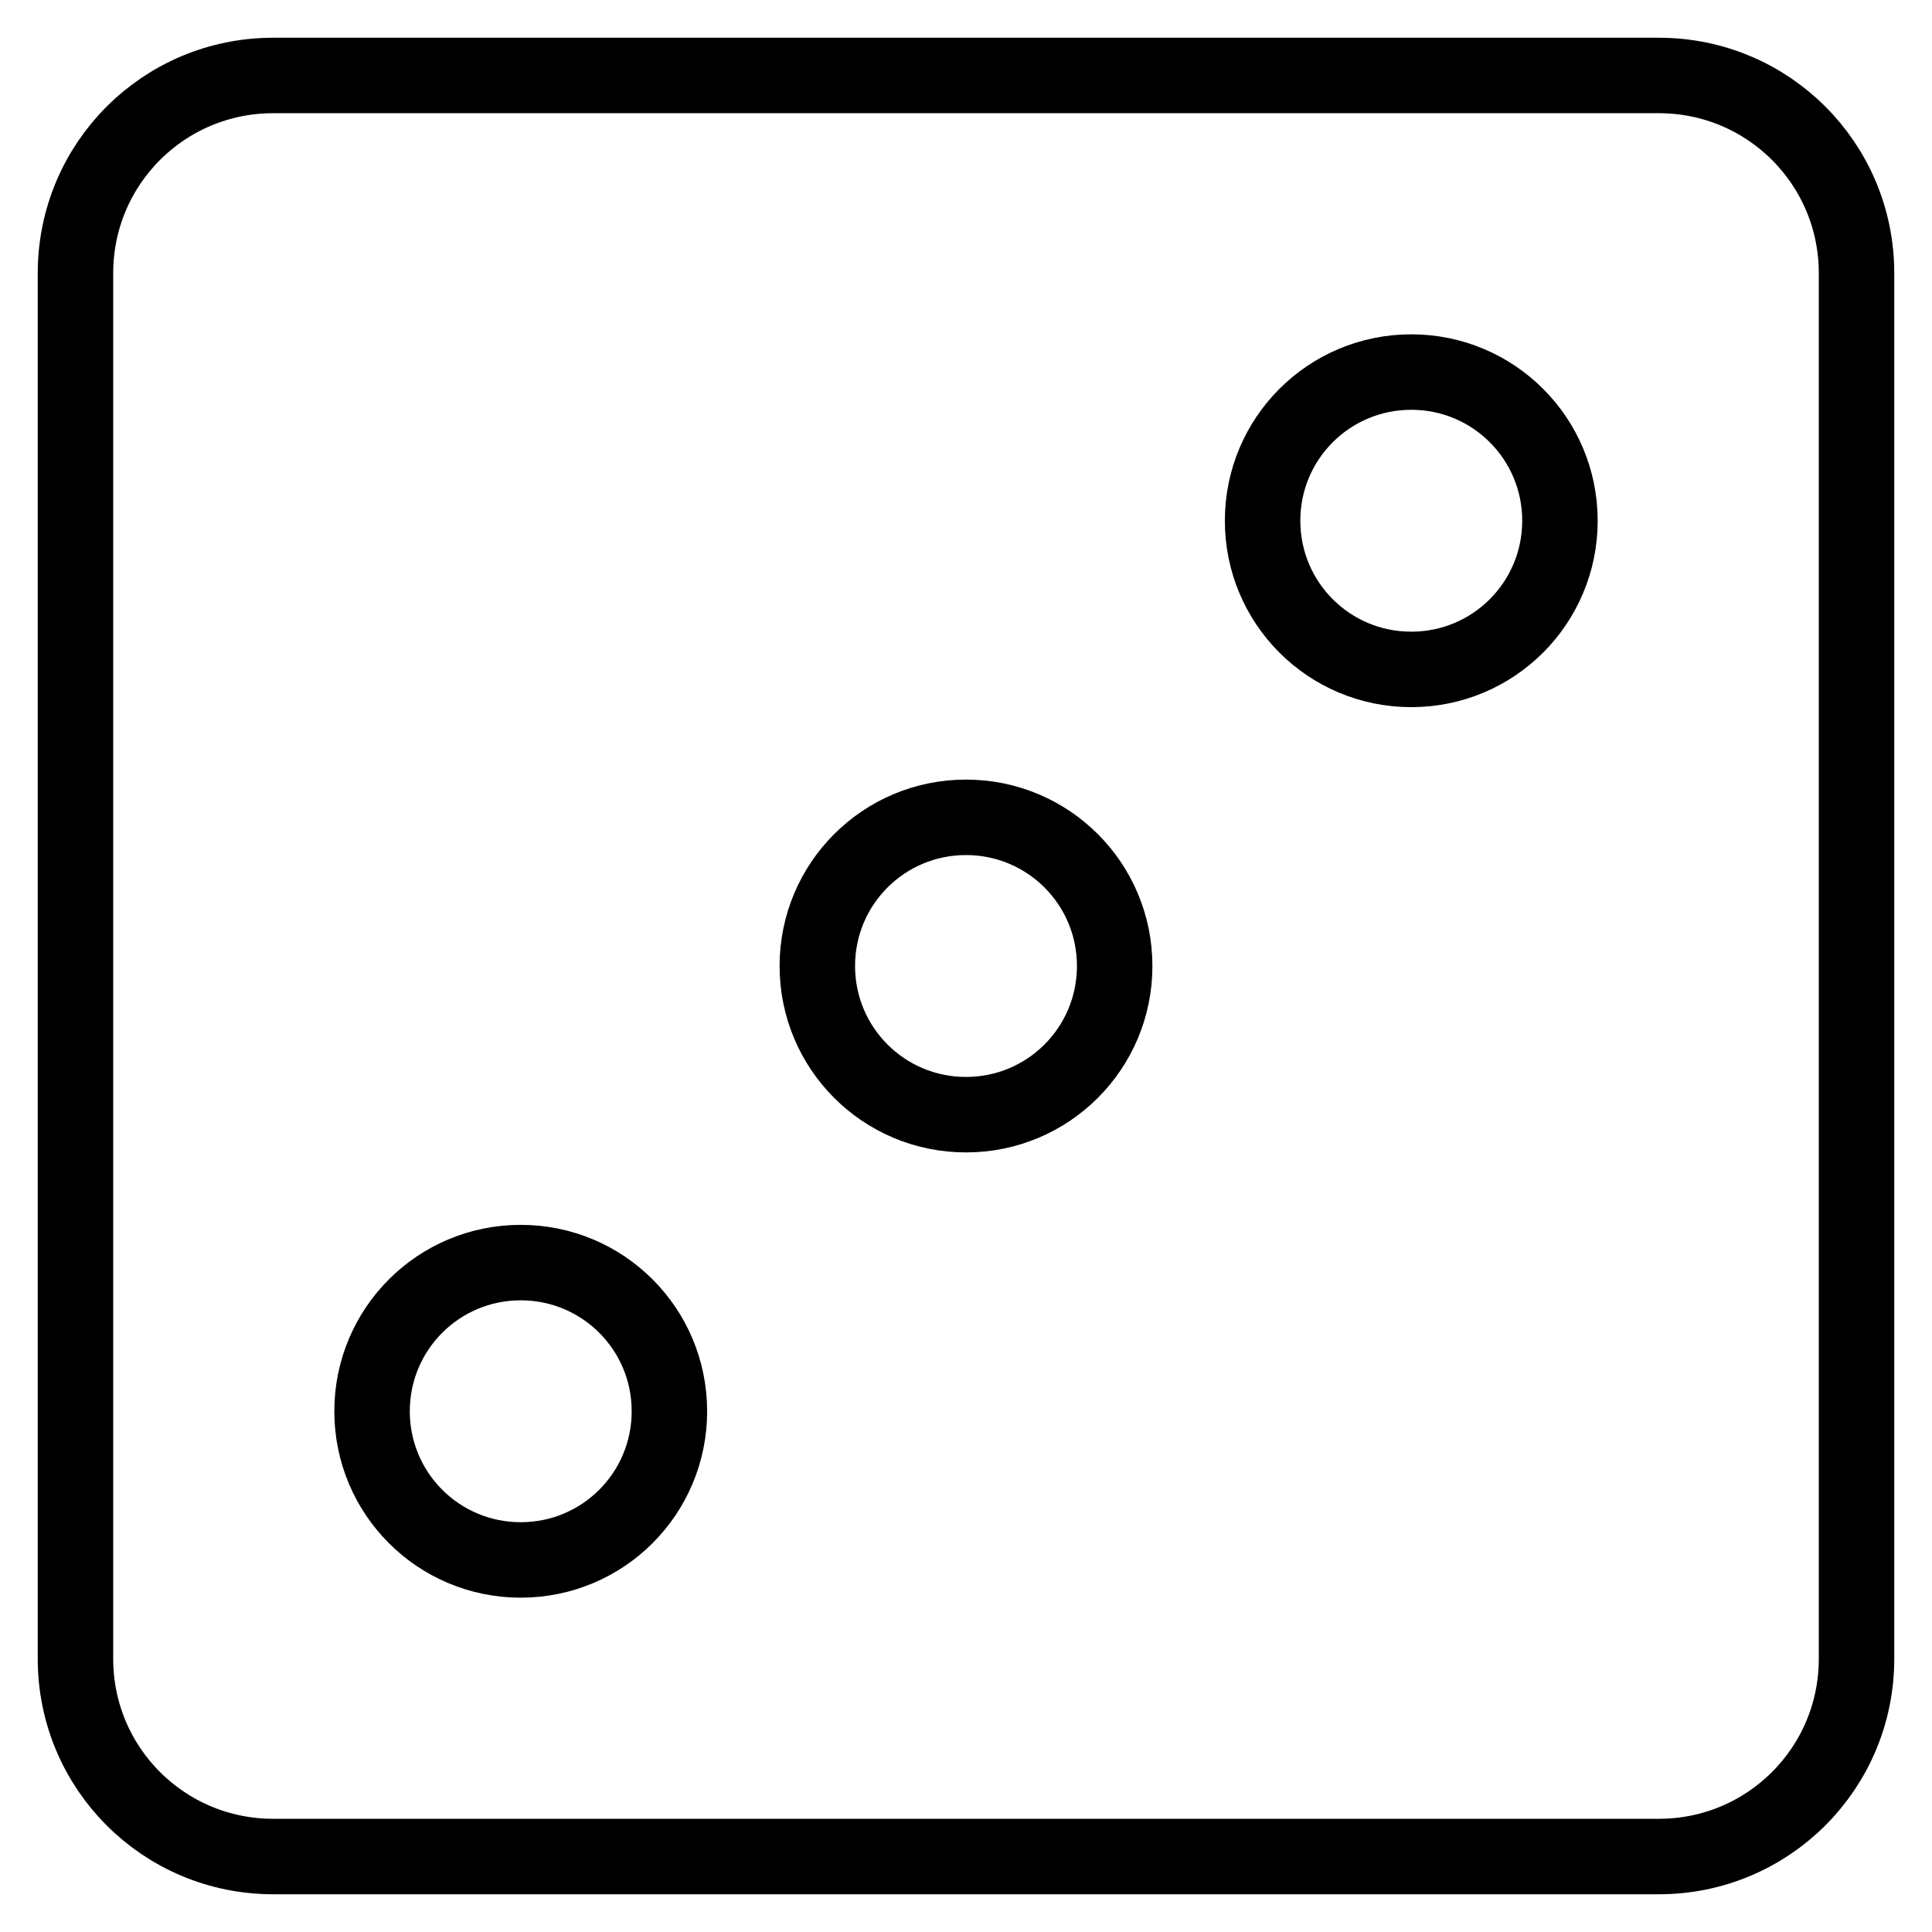
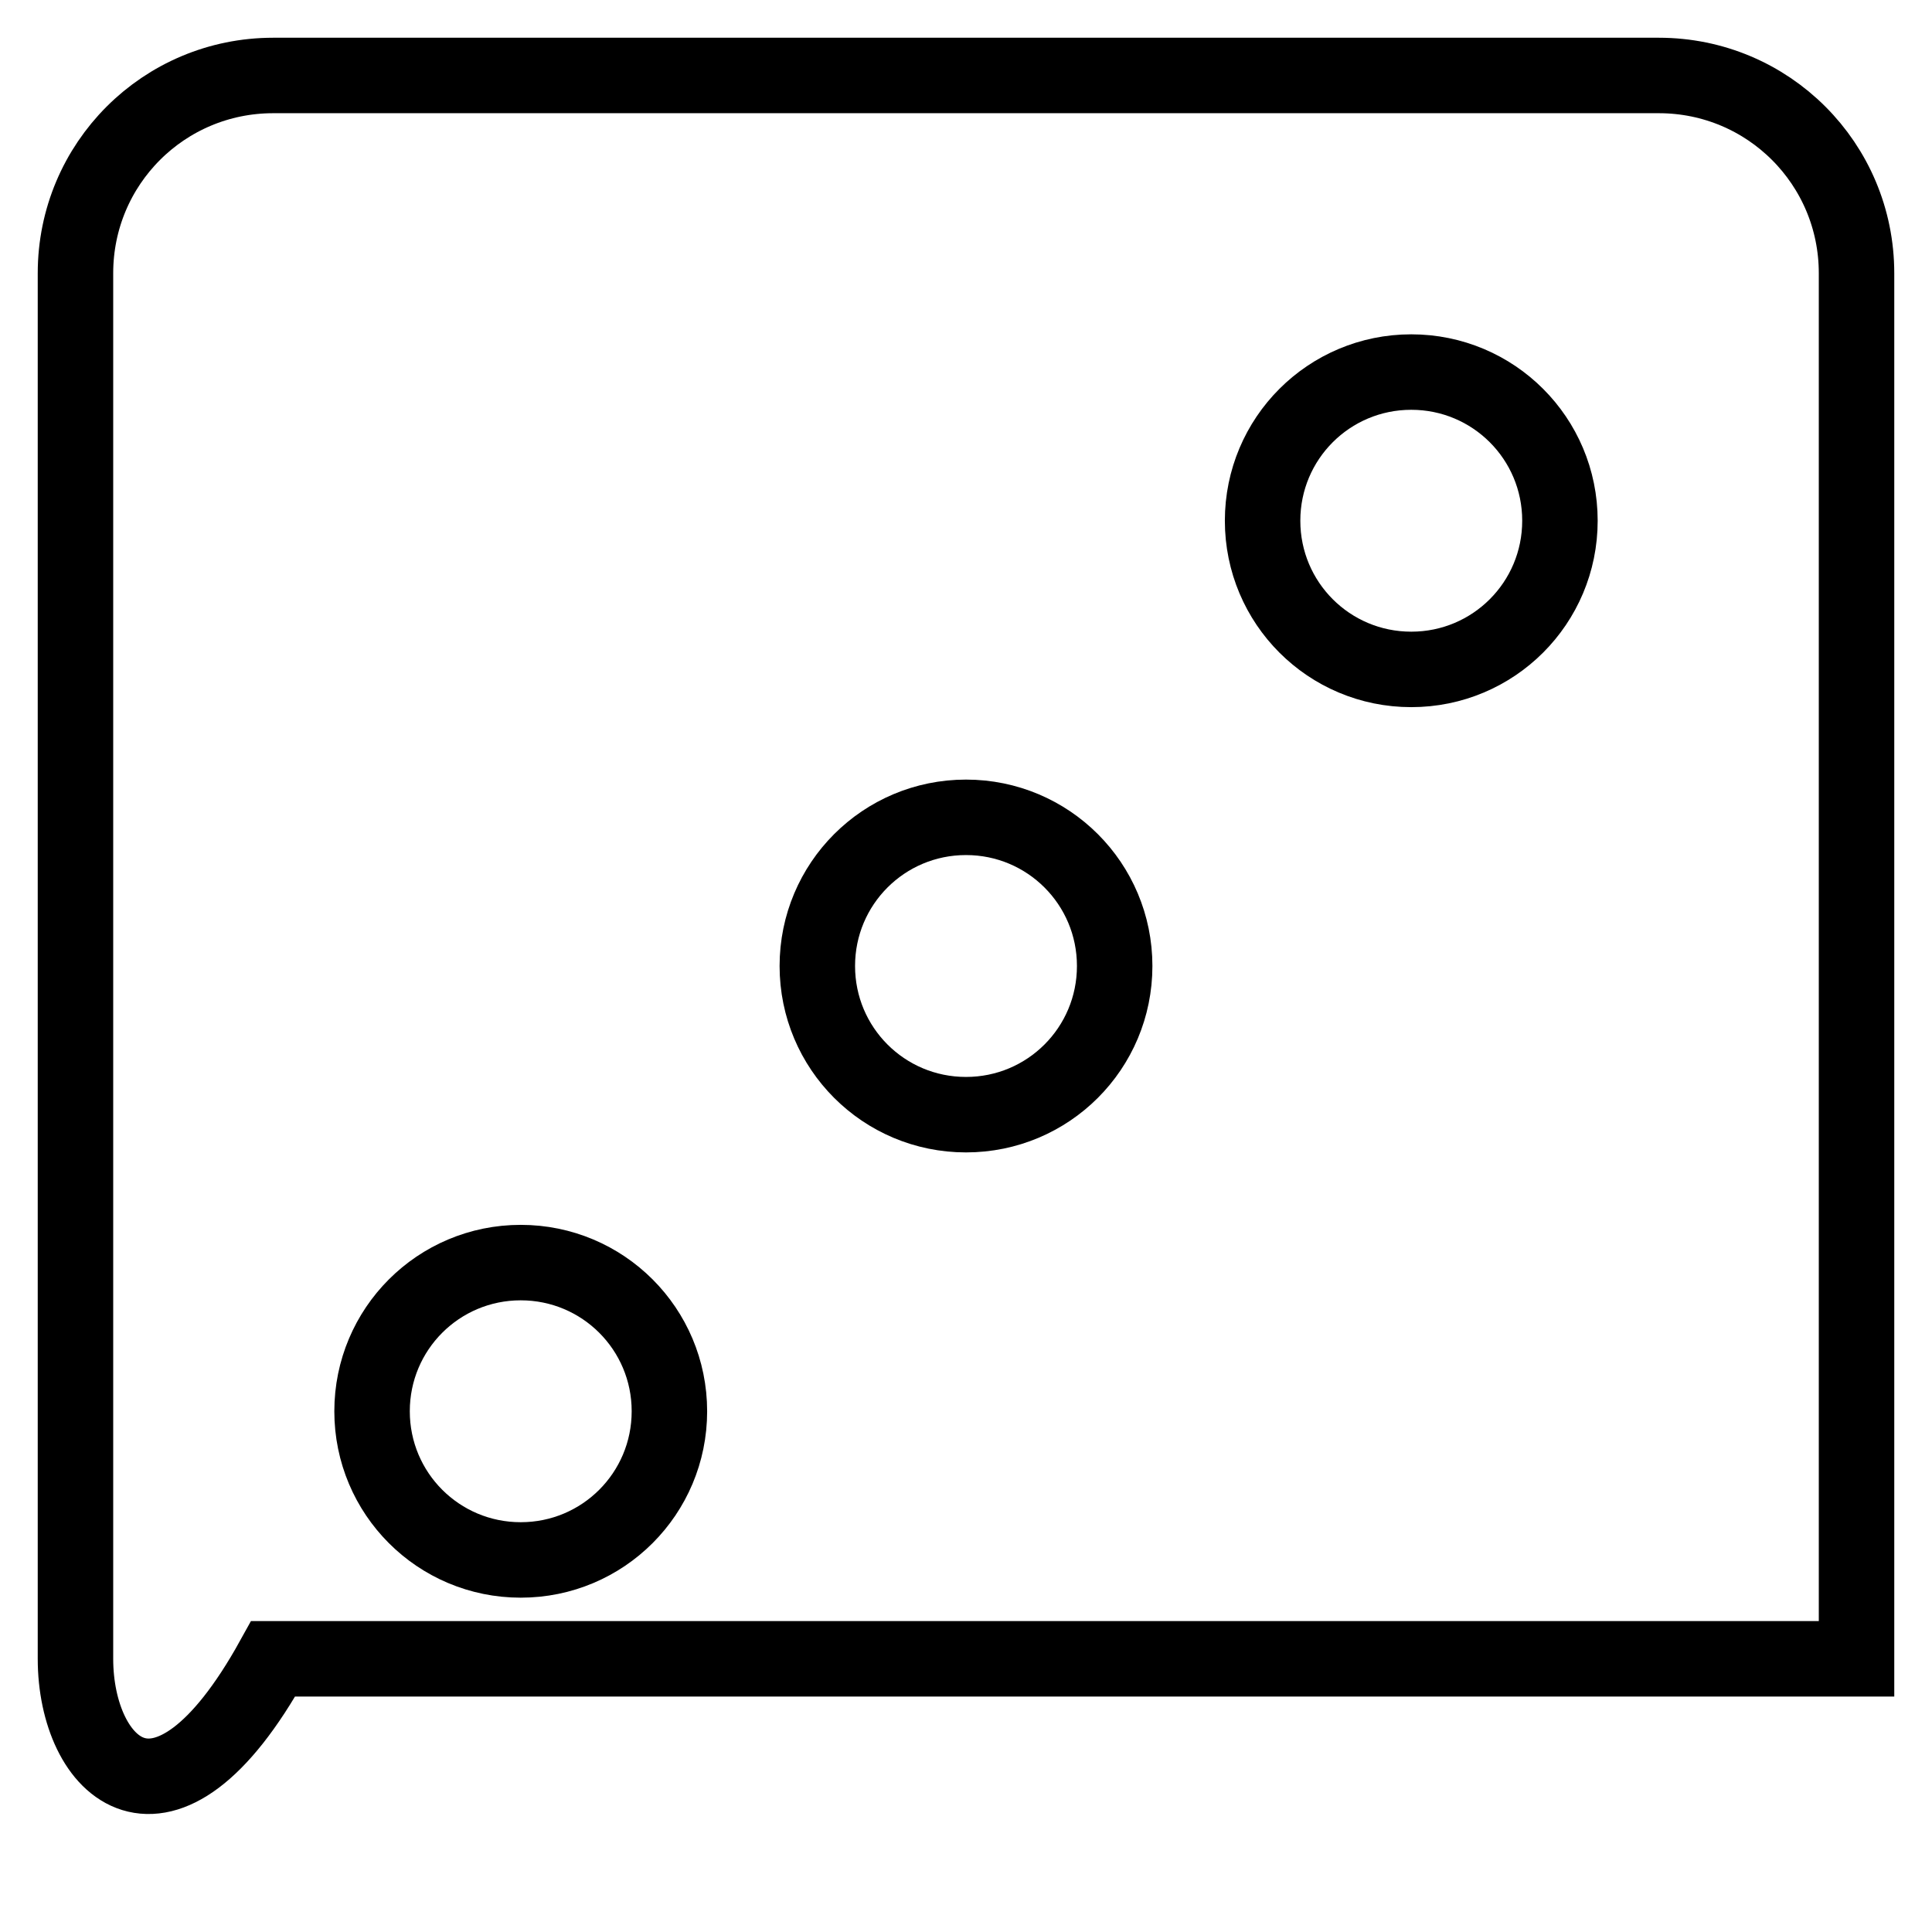
<svg xmlns="http://www.w3.org/2000/svg" version="1.1" x="0px" y="0px" viewBox="0 0 256 256" enable-background="new 0 0 256 256" xml:space="preserve">
  <g>
-     <path stroke-width="10" fill-opacity="0" stroke="#000000" d="M36.2,10h183.6c14.5,0,26.2,11.7,26.2,26.2v183.6c0,14.5-11.7,26.2-26.2,26.2l0,0H36.2 C21.7,246,10,234.3,10,219.8l0,0V36.2C10,21.7,21.7,10,36.2,10z M187,88.7c10.9,0,19.7-8.8,19.7-19.7c0-10.9-8.8-19.7-19.7-19.7 l0,0c-10.9,0-19.7,8.8-19.7,19.7C167.3,79.9,176.1,88.7,187,88.7z M128,147.7c10.9,0,19.7-8.8,19.7-19.7c0-10.9-8.8-19.7-19.7-19.7 c0,0,0,0,0,0c-10.9,0-19.7,8.8-19.7,19.7C108.3,138.9,117.1,147.7,128,147.7z M69,206.7c10.9,0,19.7-8.8,19.7-19.7 s-8.8-19.7-19.7-19.7c0,0,0,0,0,0c-10.9,0-19.7,8.8-19.7,19.7C49.3,197.9,58.1,206.7,69,206.7z" />
+     <path stroke-width="10" fill-opacity="0" stroke="#000000" d="M36.2,10h183.6c14.5,0,26.2,11.7,26.2,26.2v183.6l0,0H36.2 C21.7,246,10,234.3,10,219.8l0,0V36.2C10,21.7,21.7,10,36.2,10z M187,88.7c10.9,0,19.7-8.8,19.7-19.7c0-10.9-8.8-19.7-19.7-19.7 l0,0c-10.9,0-19.7,8.8-19.7,19.7C167.3,79.9,176.1,88.7,187,88.7z M128,147.7c10.9,0,19.7-8.8,19.7-19.7c0-10.9-8.8-19.7-19.7-19.7 c0,0,0,0,0,0c-10.9,0-19.7,8.8-19.7,19.7C108.3,138.9,117.1,147.7,128,147.7z M69,206.7c10.9,0,19.7-8.8,19.7-19.7 s-8.8-19.7-19.7-19.7c0,0,0,0,0,0c-10.9,0-19.7,8.8-19.7,19.7C49.3,197.9,58.1,206.7,69,206.7z" />
  </g>
</svg>